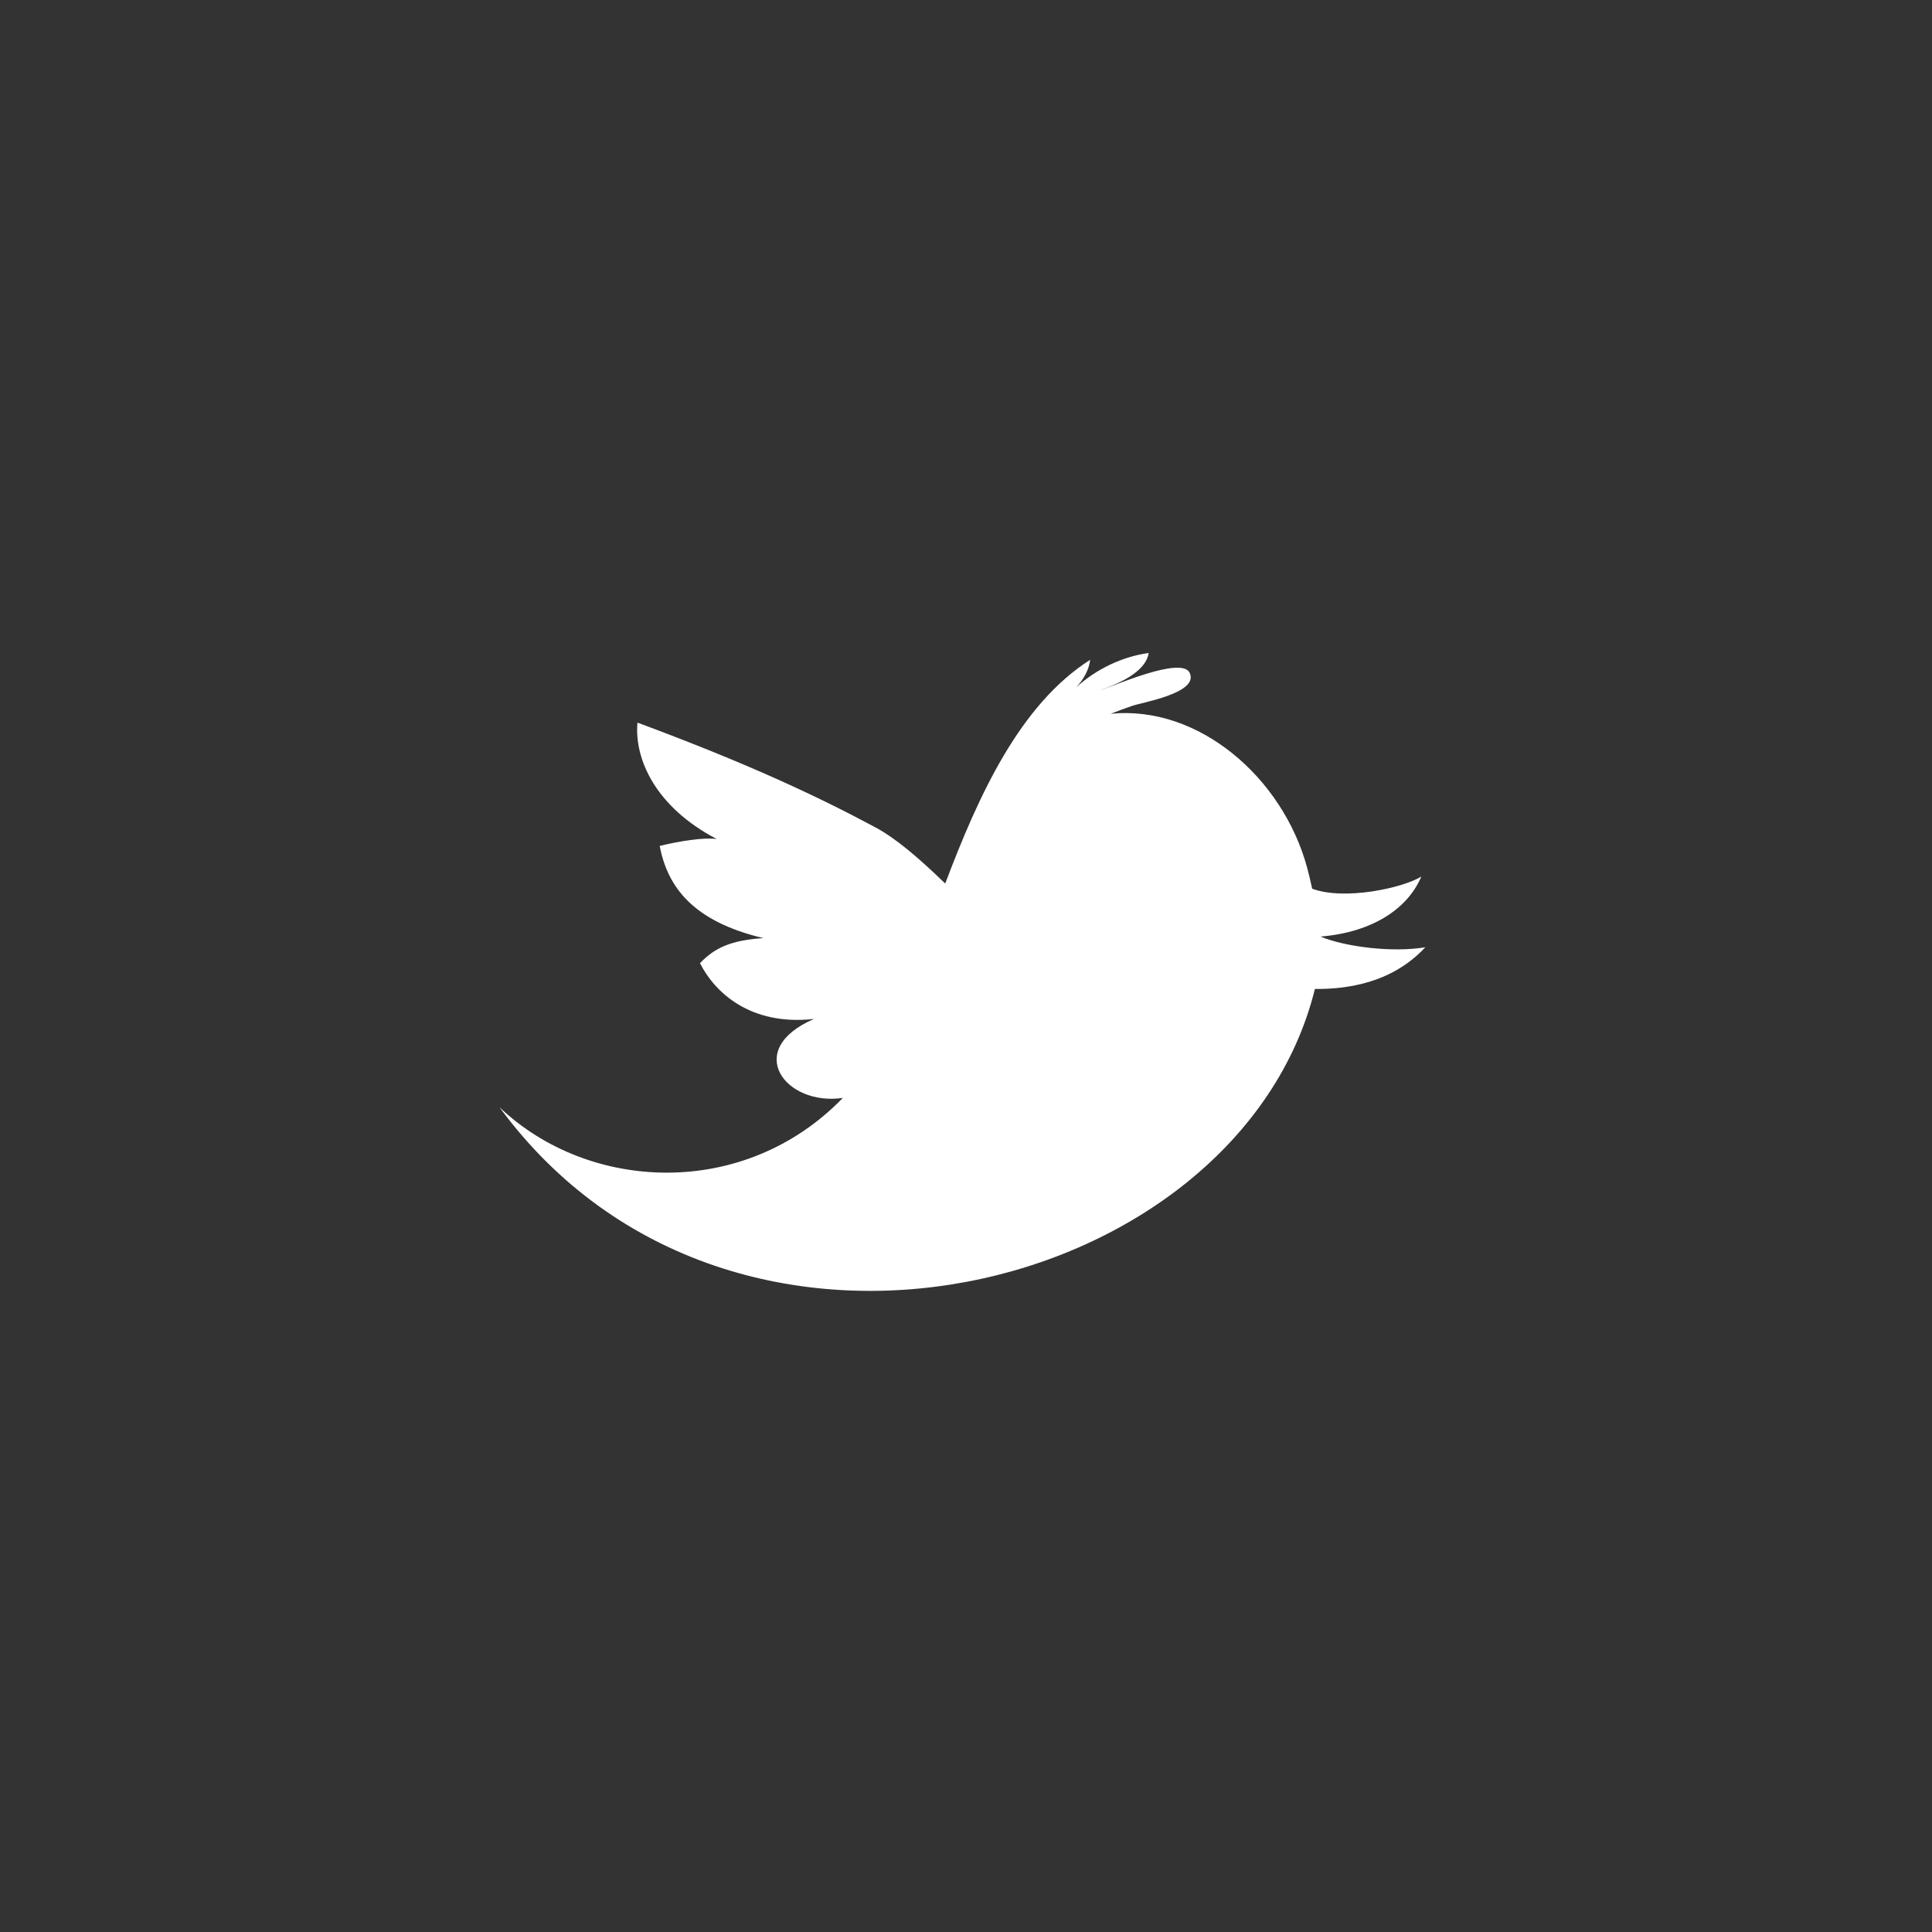
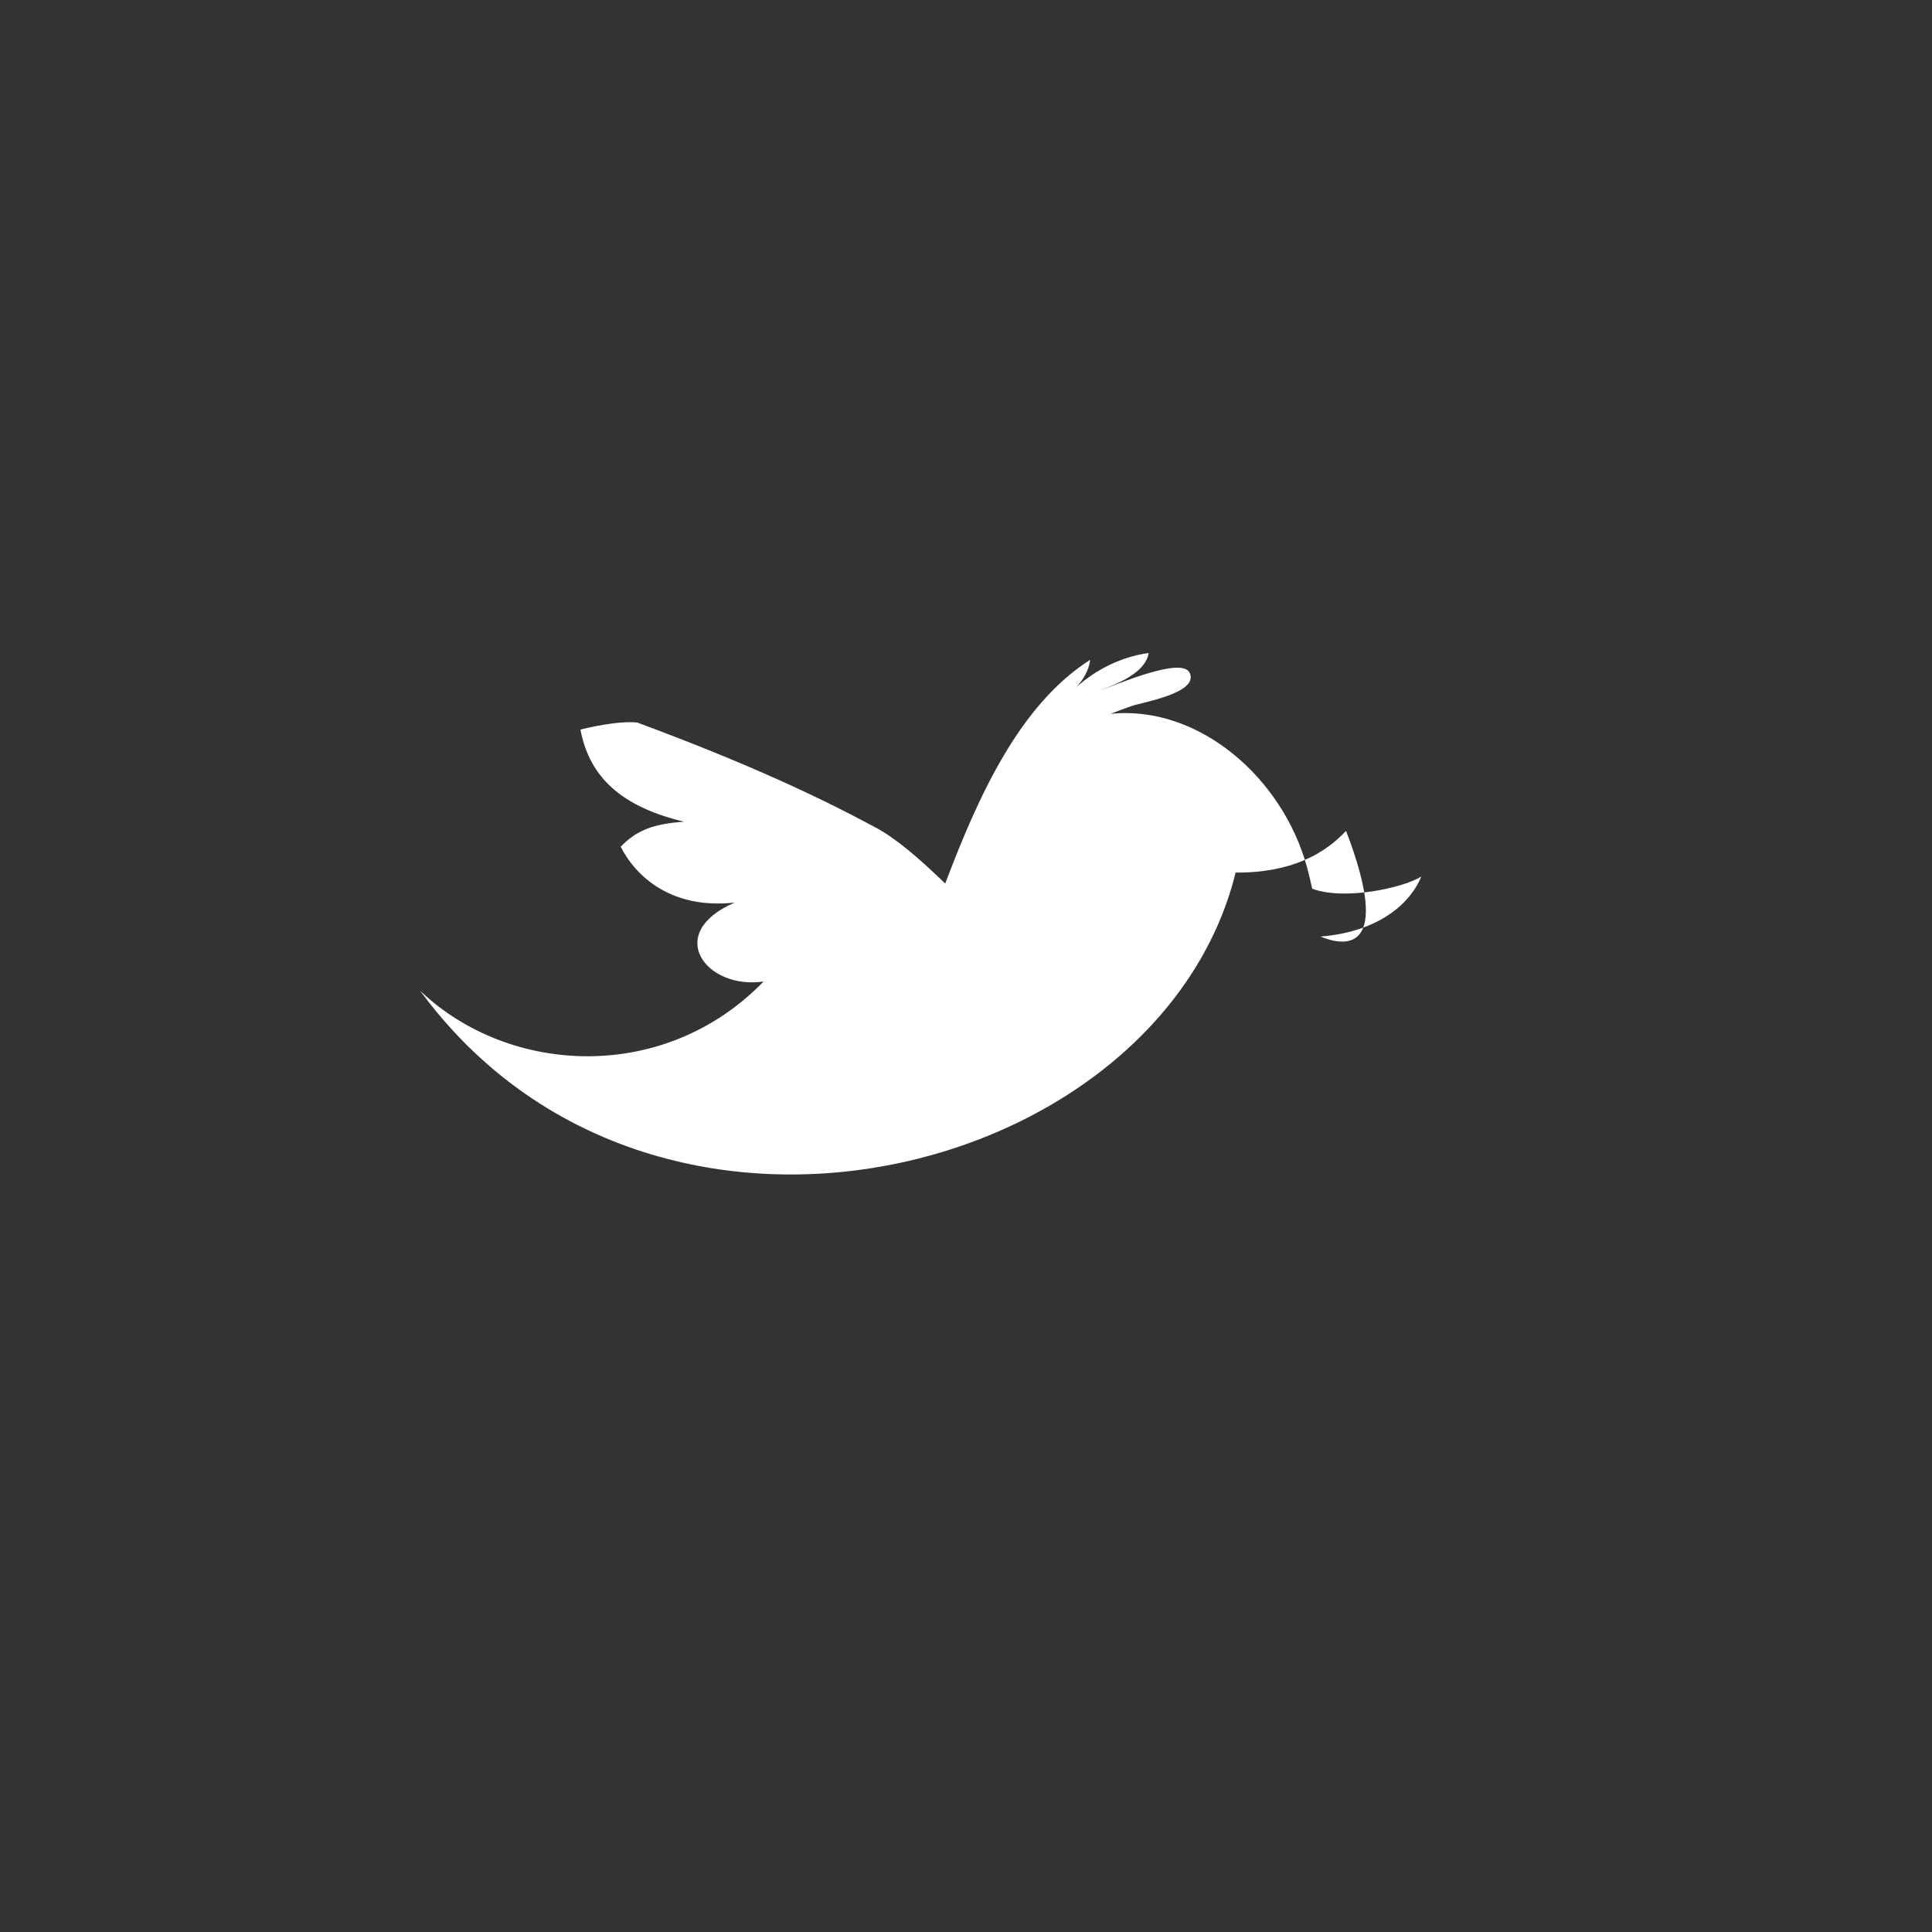
<svg xmlns="http://www.w3.org/2000/svg" version="1.1" id="Livello_1" x="0px" y="0px" width="60px" height="60px" viewBox="0 0 60 60" enable-background="new 0 0 60 60" xml:space="preserve">
  <rect x="0" y="0" width="60" height="60" fill="#333333" stroke="none" />
-   <path id="Twitter__x28_alt_x29__1_" fill="#FFFFFF" d="M41.009,29.086c1.615-0.132,2.71-0.867,3.131-1.863  c-0.583,0.358-2.392,0.749-3.39,0.376c-0.048-0.234-0.103-0.458-0.157-0.659c-0.761-2.794-3.367-5.045-6.097-4.773  c0.221-0.088,0.445-0.172,0.668-0.247c0.301-0.106,2.064-0.395,1.786-1.017c-0.235-0.547-2.388,0.414-2.794,0.54  c0.536-0.201,1.421-0.547,1.517-1.164c-0.821,0.113-1.626,0.5-2.249,1.065c0.224-0.241,0.395-0.536,0.432-0.853  c-2.189,1.397-3.468,4.215-4.501,6.948c-0.813-0.787-1.532-1.406-2.179-1.75c-1.812-0.972-3.978-1.985-7.379-3.248  c-0.102,1.125,0.557,2.622,2.462,3.615c-0.414-0.055-1.167,0.067-1.771,0.215c0.245,1.288,1.048,2.348,3.22,2.863  c-0.991,0.065-1.504,0.291-1.969,0.778c0.451,0.896,1.553,1.952,3.54,1.733c-2.207,0.953-0.898,2.714,0.896,2.452  c-3.062,3.163-7.893,2.931-10.666,0.285c7.24,9.865,22.979,5.833,25.327-3.669c1.755,0.015,2.789-0.608,3.429-1.295  C43.255,29.588,41.788,29.41,41.009,29.086z" />
+   <path id="Twitter__x28_alt_x29__1_" fill="#FFFFFF" d="M41.009,29.086c1.615-0.132,2.71-0.867,3.131-1.863  c-0.583,0.358-2.392,0.749-3.39,0.376c-0.048-0.234-0.103-0.458-0.157-0.659c-0.761-2.794-3.367-5.045-6.097-4.773  c0.221-0.088,0.445-0.172,0.668-0.247c0.301-0.106,2.064-0.395,1.786-1.017c-0.235-0.547-2.388,0.414-2.794,0.54  c0.536-0.201,1.421-0.547,1.517-1.164c-0.821,0.113-1.626,0.5-2.249,1.065c0.224-0.241,0.395-0.536,0.432-0.853  c-2.189,1.397-3.468,4.215-4.501,6.948c-0.813-0.787-1.532-1.406-2.179-1.75c-1.812-0.972-3.978-1.985-7.379-3.248  c-0.414-0.055-1.167,0.067-1.771,0.215c0.245,1.288,1.048,2.348,3.22,2.863  c-0.991,0.065-1.504,0.291-1.969,0.778c0.451,0.896,1.553,1.952,3.54,1.733c-2.207,0.953-0.898,2.714,0.896,2.452  c-3.062,3.163-7.893,2.931-10.666,0.285c7.24,9.865,22.979,5.833,25.327-3.669c1.755,0.015,2.789-0.608,3.429-1.295  C43.255,29.588,41.788,29.41,41.009,29.086z" />
</svg>